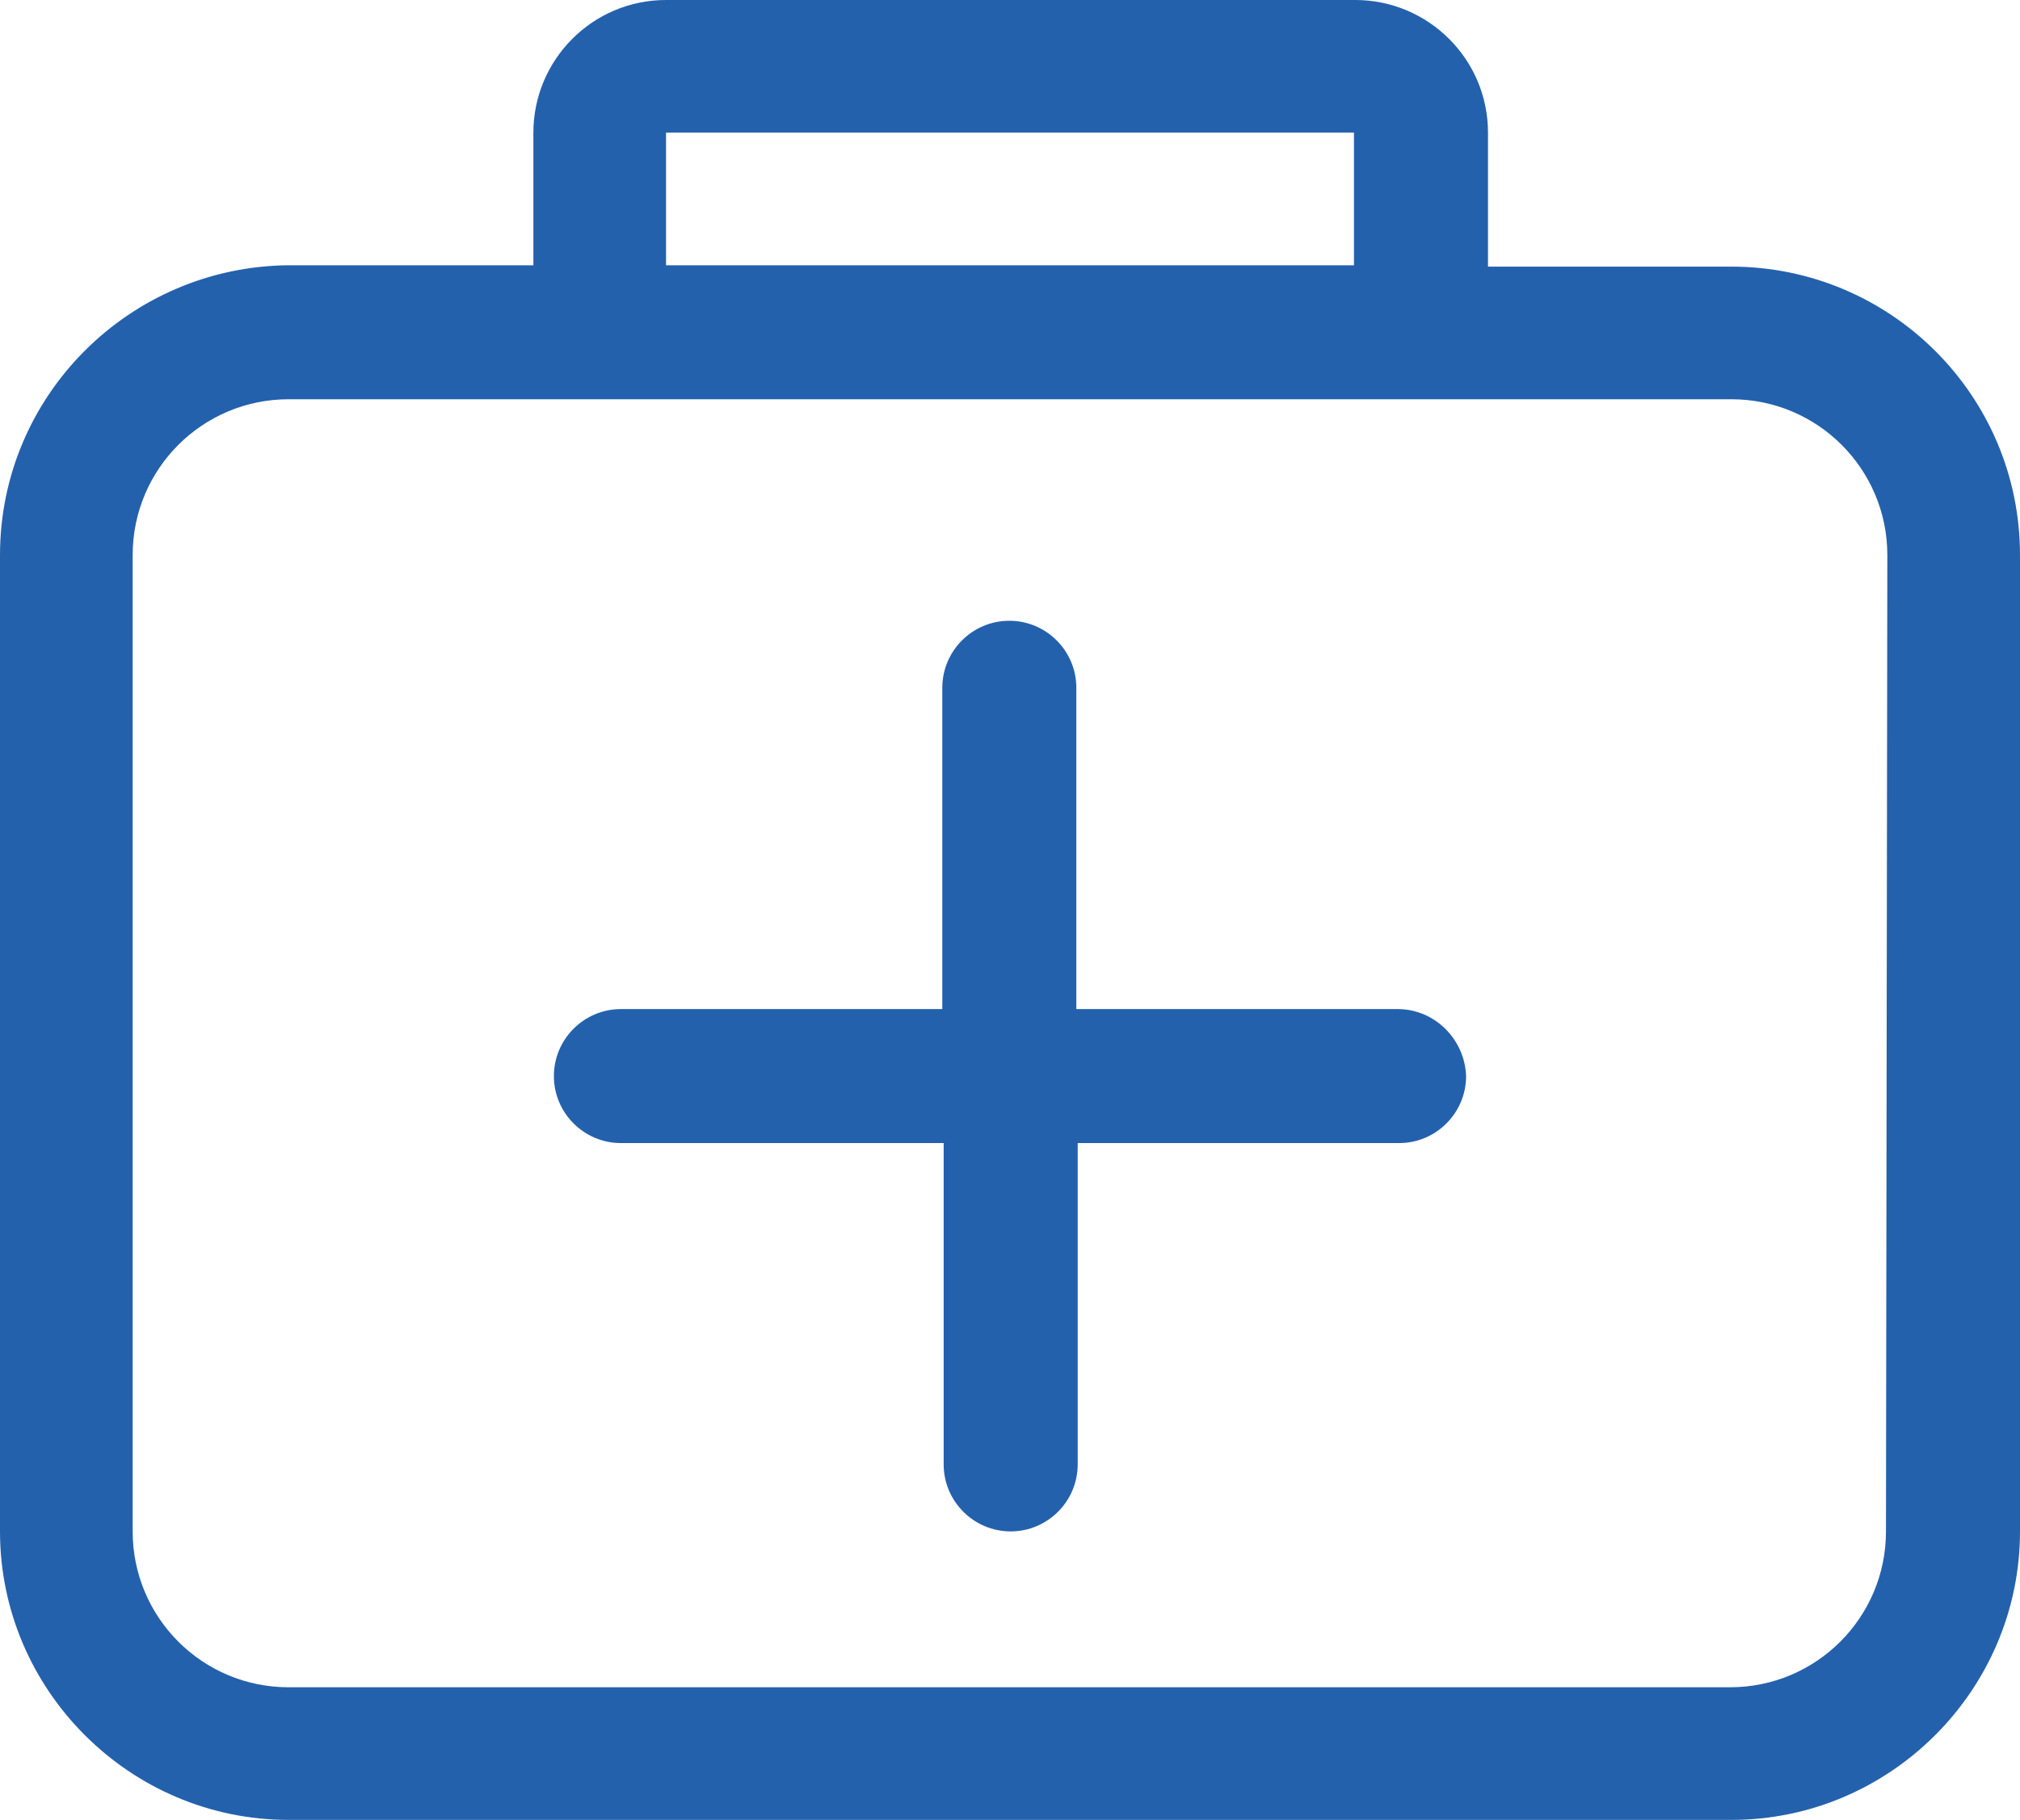
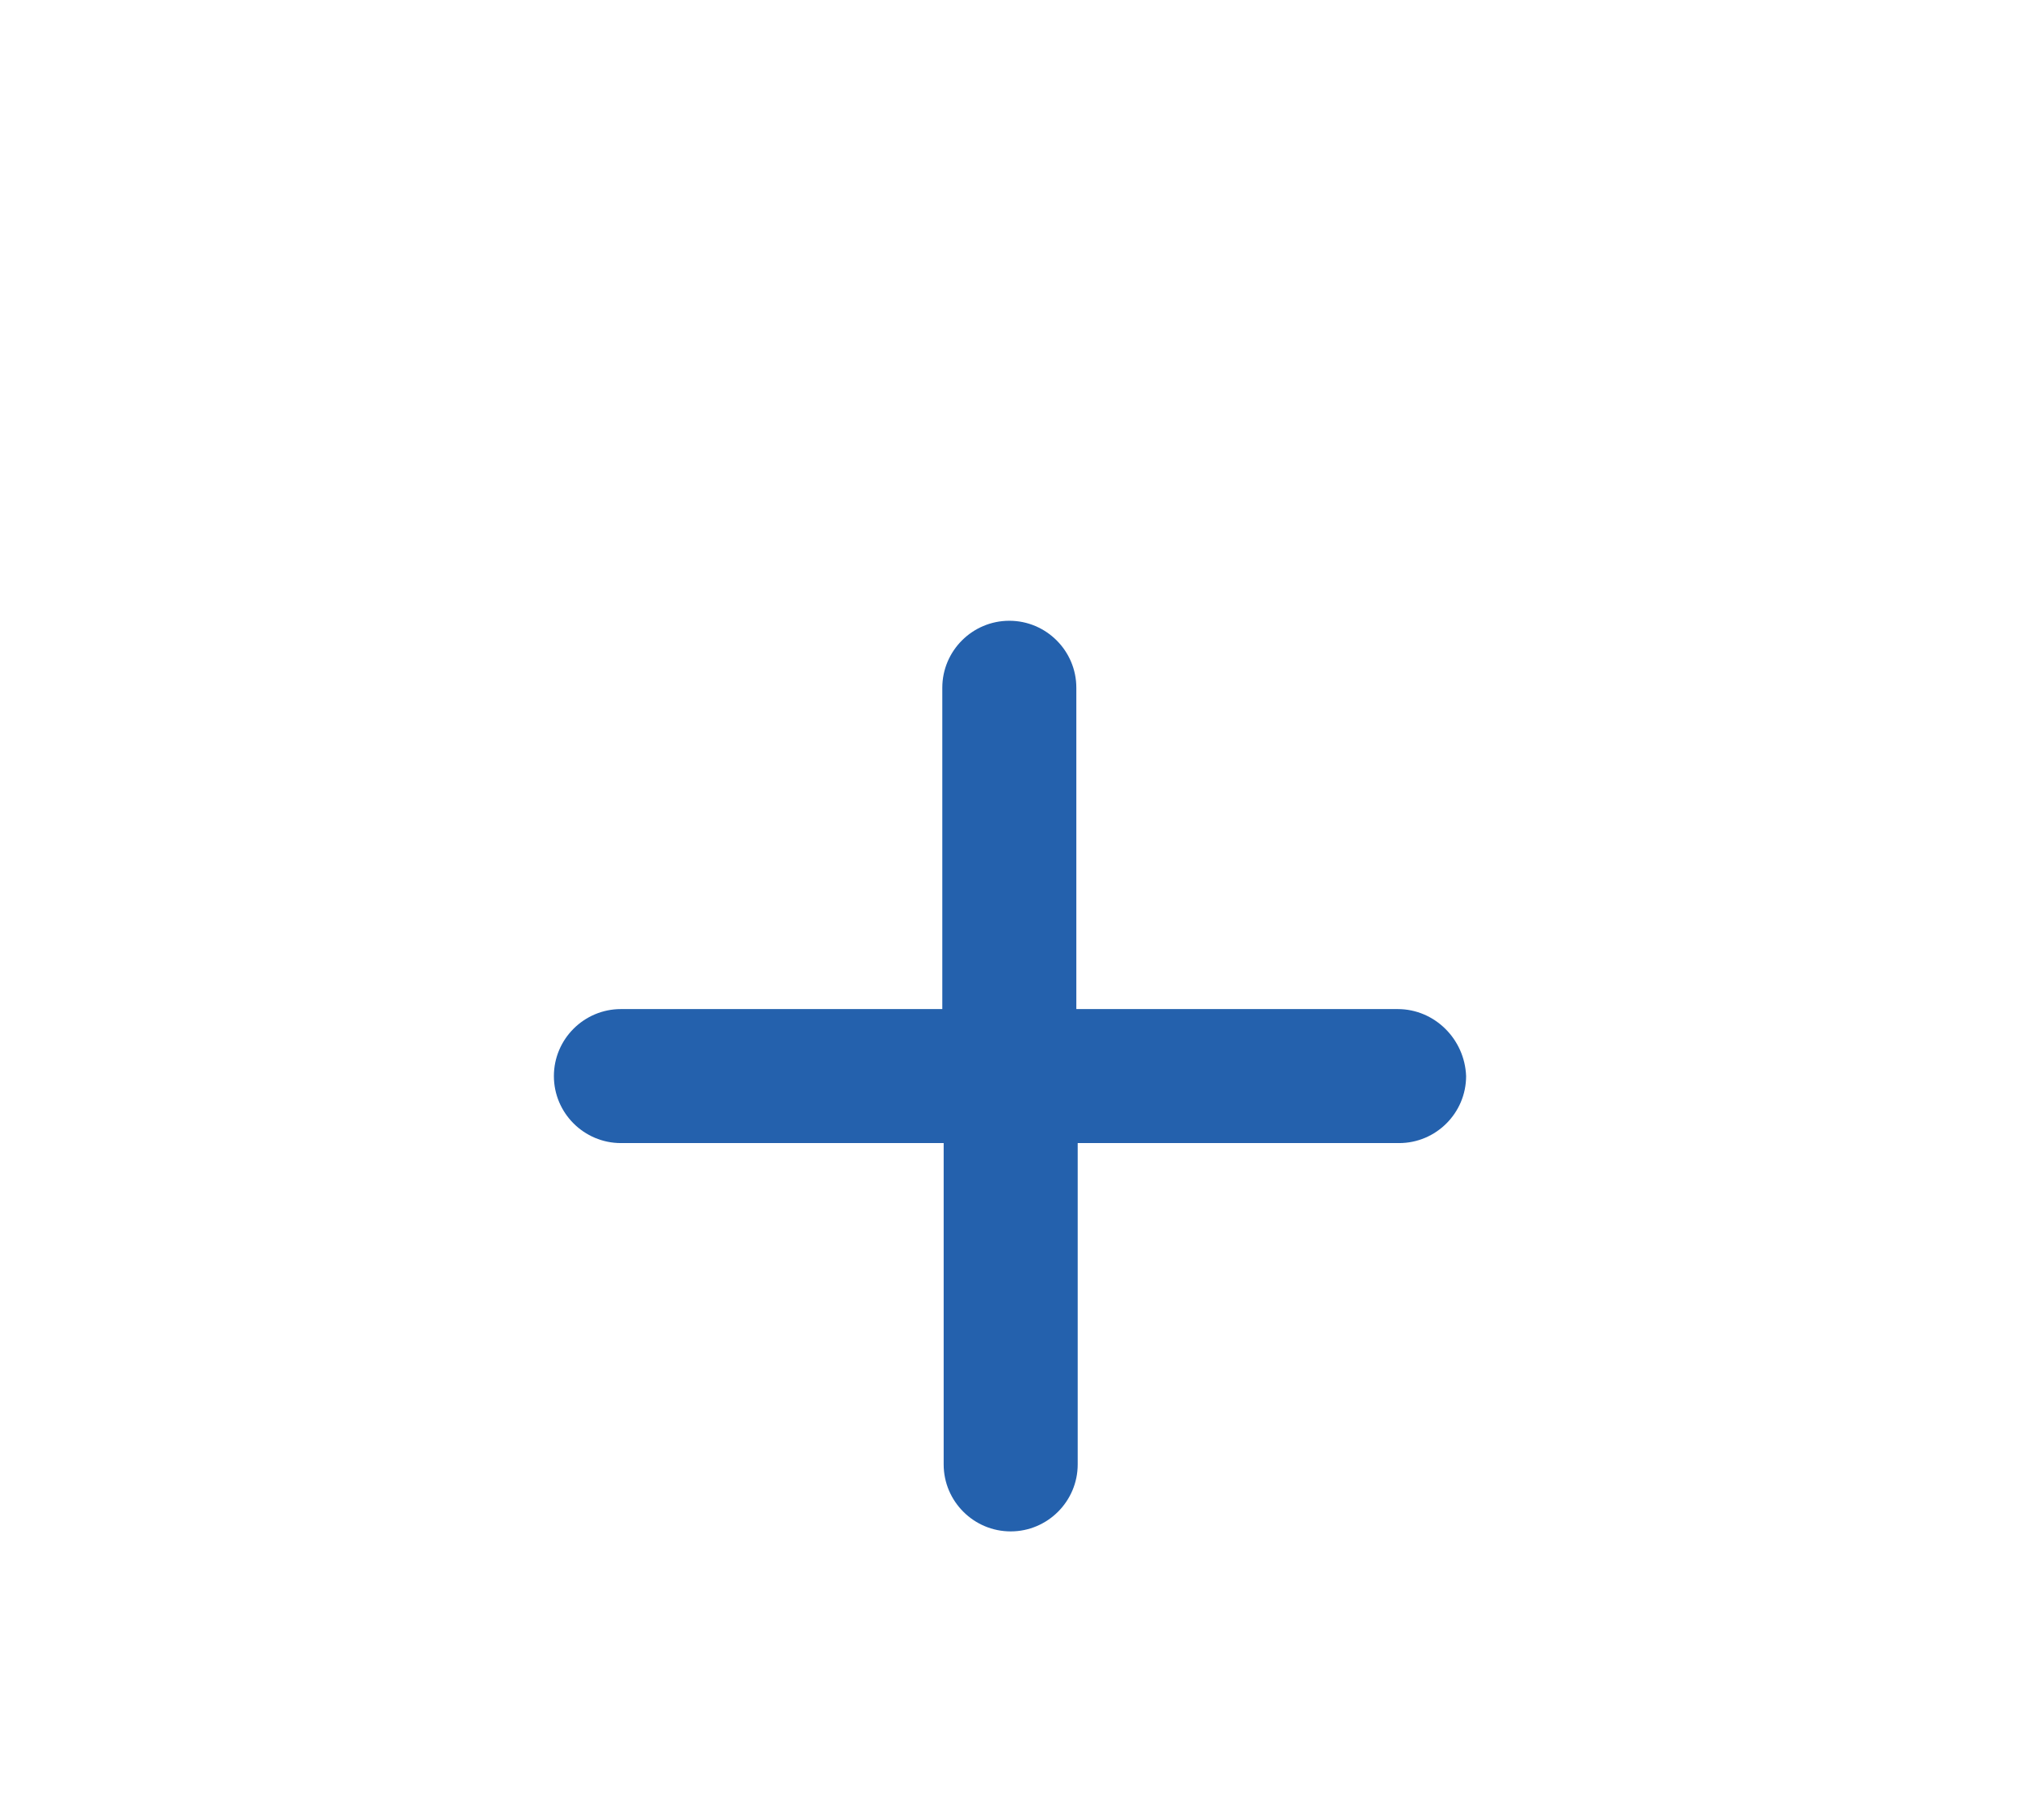
<svg xmlns="http://www.w3.org/2000/svg" version="1.1" id="图层_1" x="0px" y="0px" viewBox="0 0 147.7 133.1" style="enable-background:new 0 0 147.7 133.1;" xml:space="preserve">
  <style type="text/css">
	.st0{fill:#2461AD;}
</style>
-   <path class="st0" d="M126.6,19.5h-17.8V9.7c0-5.4-4.4-9.7-9.7-9.7H48.7c-5.4,0-9.7,4.4-9.7,9.7v9.7H21.1C9.5,19.5,0,28.9,0,40.6V112  c0,11.6,9.5,21.1,21.1,21.1h105.5c11.6,0,21.1-9.5,21.1-21.1V40.6C147.7,28.9,138.2,19.5,126.6,19.5L126.6,19.5z M48.7,9.7H99v9.7  H48.7C48.7,19.5,48.7,9.7,48.7,9.7z M137.9,112c0,6.3-5.1,11.4-11.4,11.4H21.1c-6.3,0-11.4-5.1-11.4-11.4V40.6  c0-6.3,5.1-11.4,11.4-11.4h105.5c6.3,0,11.4,5.1,11.4,11.4L137.9,112L137.9,112z" />
  <path class="st0" d="M102.2,73.8H78.7V50.3c0-2.7-2.2-4.9-4.9-4.9c-2.7,0-4.9,2.2-4.9,4.9v23.5H45.4c-2.7,0-4.9,2.2-4.9,4.9  c0,2.7,2.2,4.9,4.9,4.9H69v23.5c0,2.7,2.2,4.9,4.9,4.9c2.7,0,4.9-2.2,4.9-4.9V83.6h23.5c2.7,0,4.9-2.2,4.9-4.9  C107.1,76,104.9,73.8,102.2,73.8z" />
</svg>